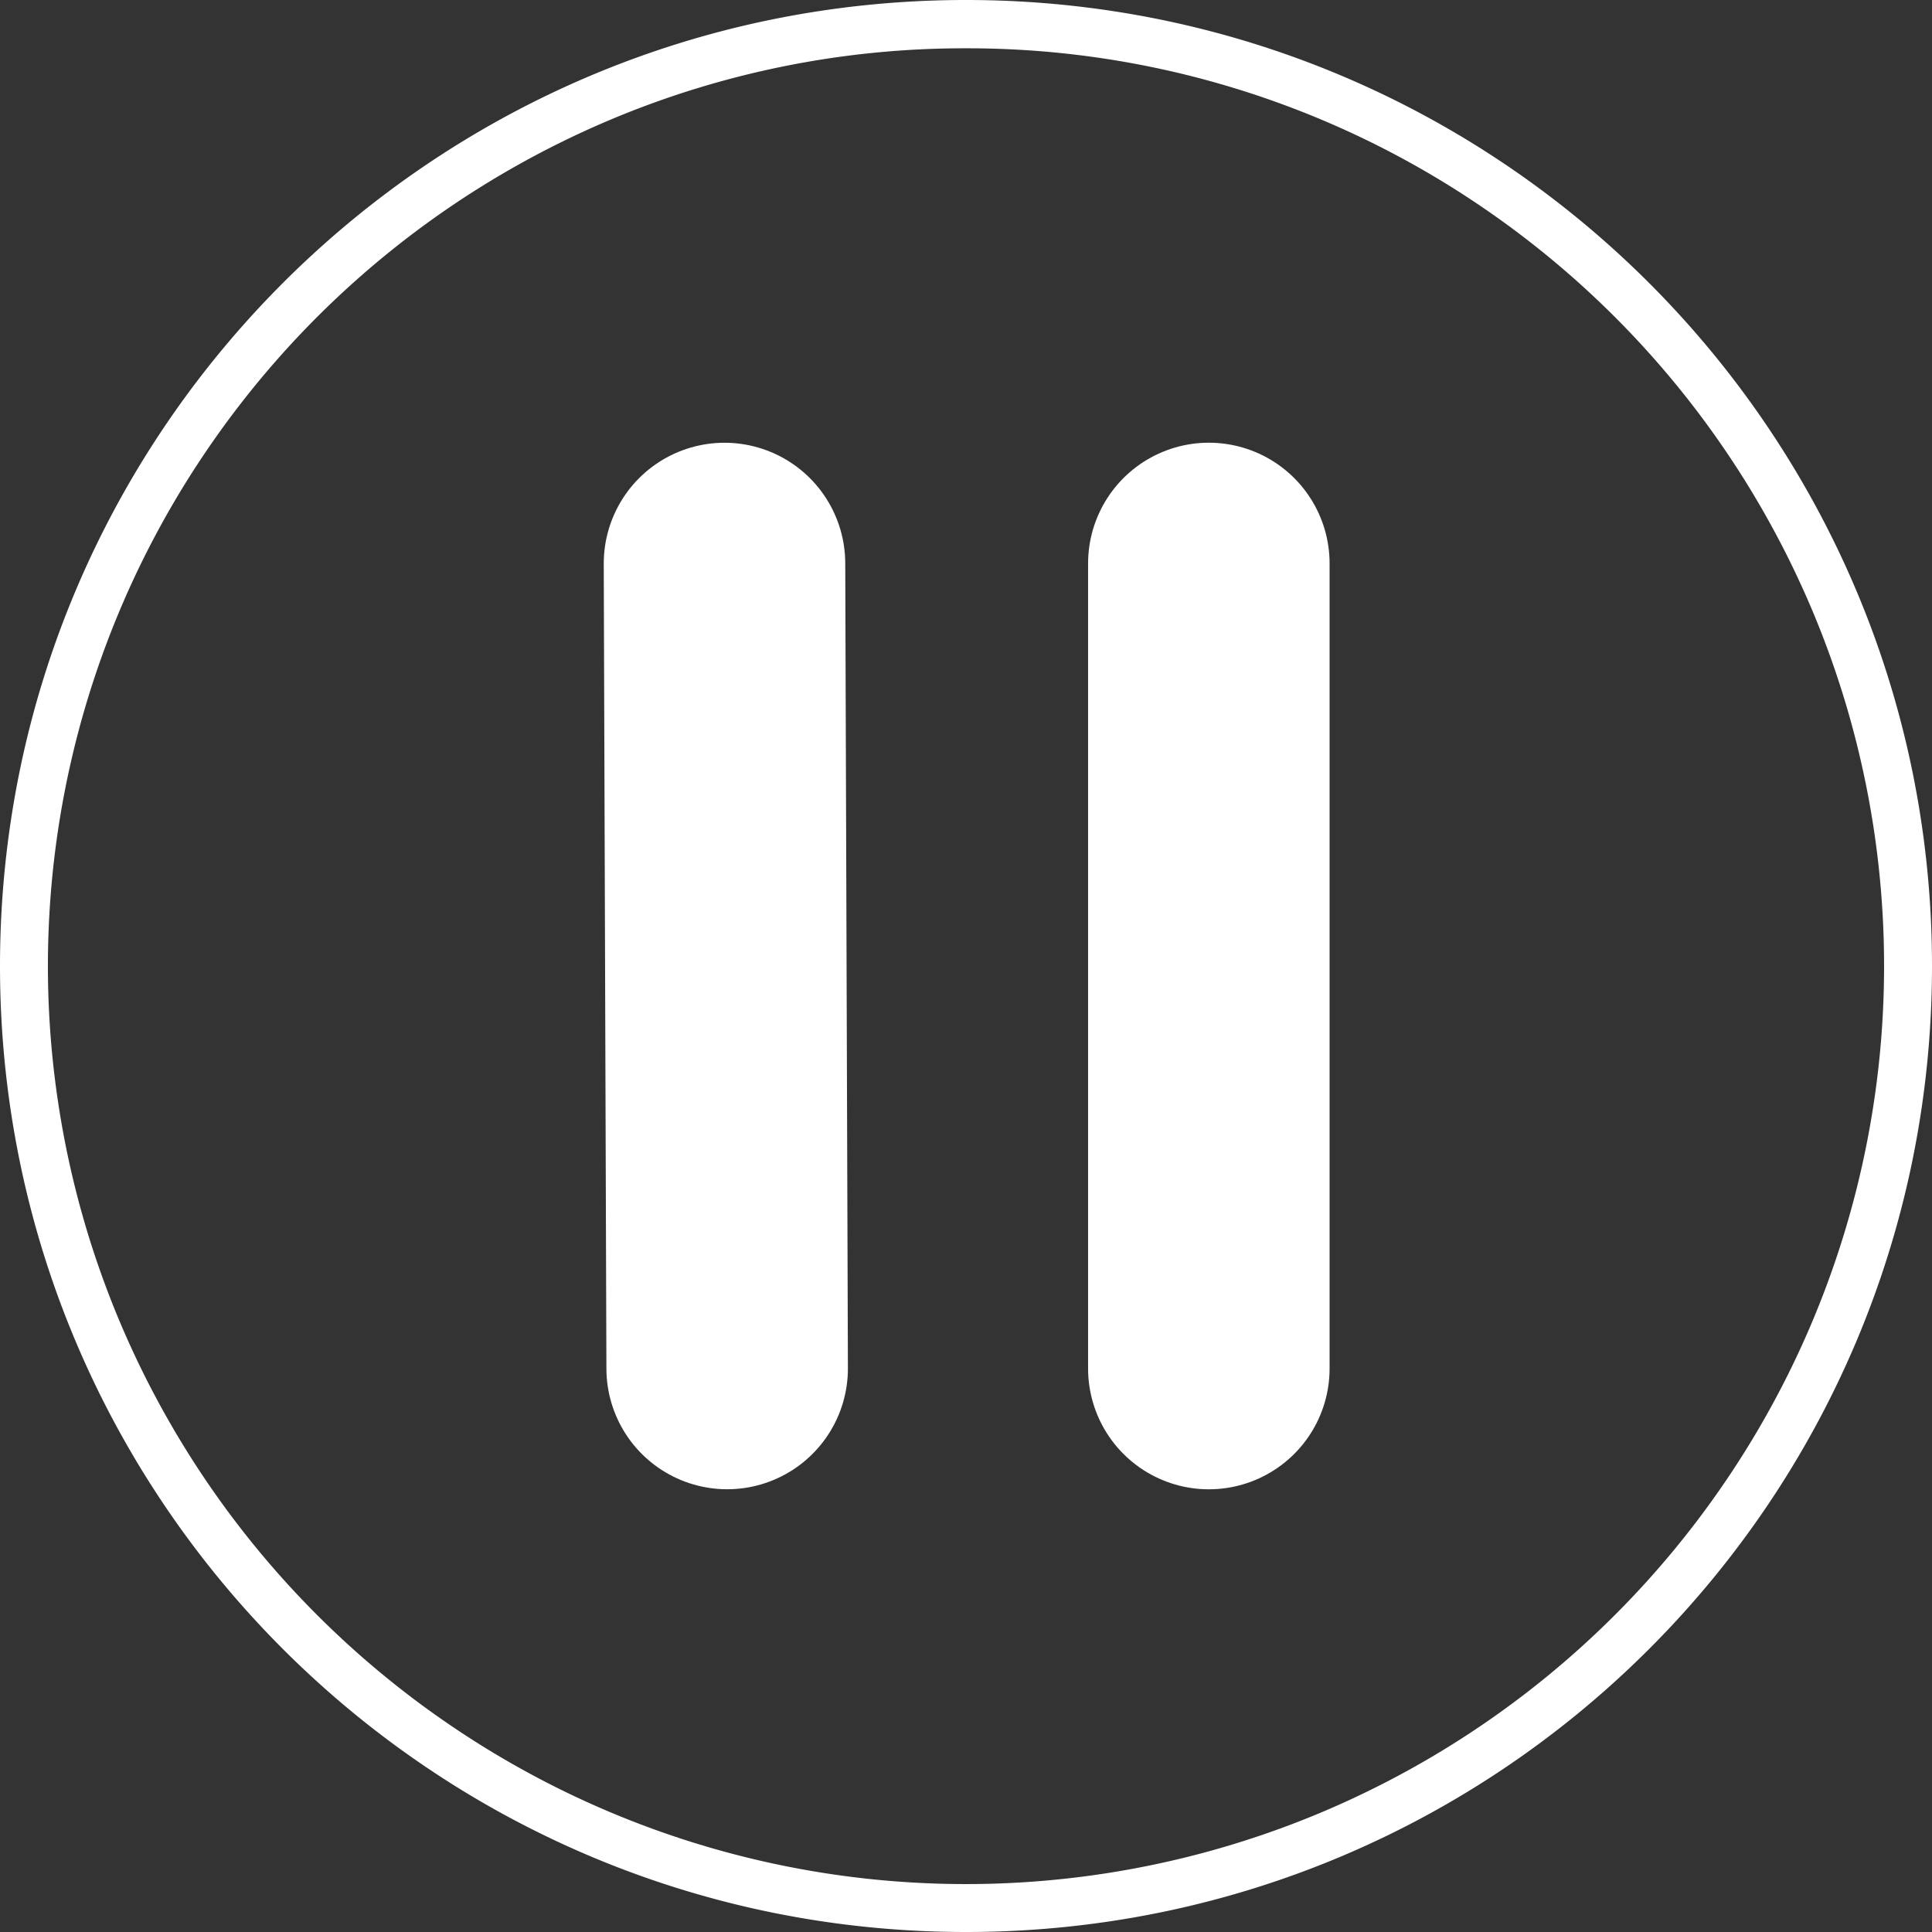
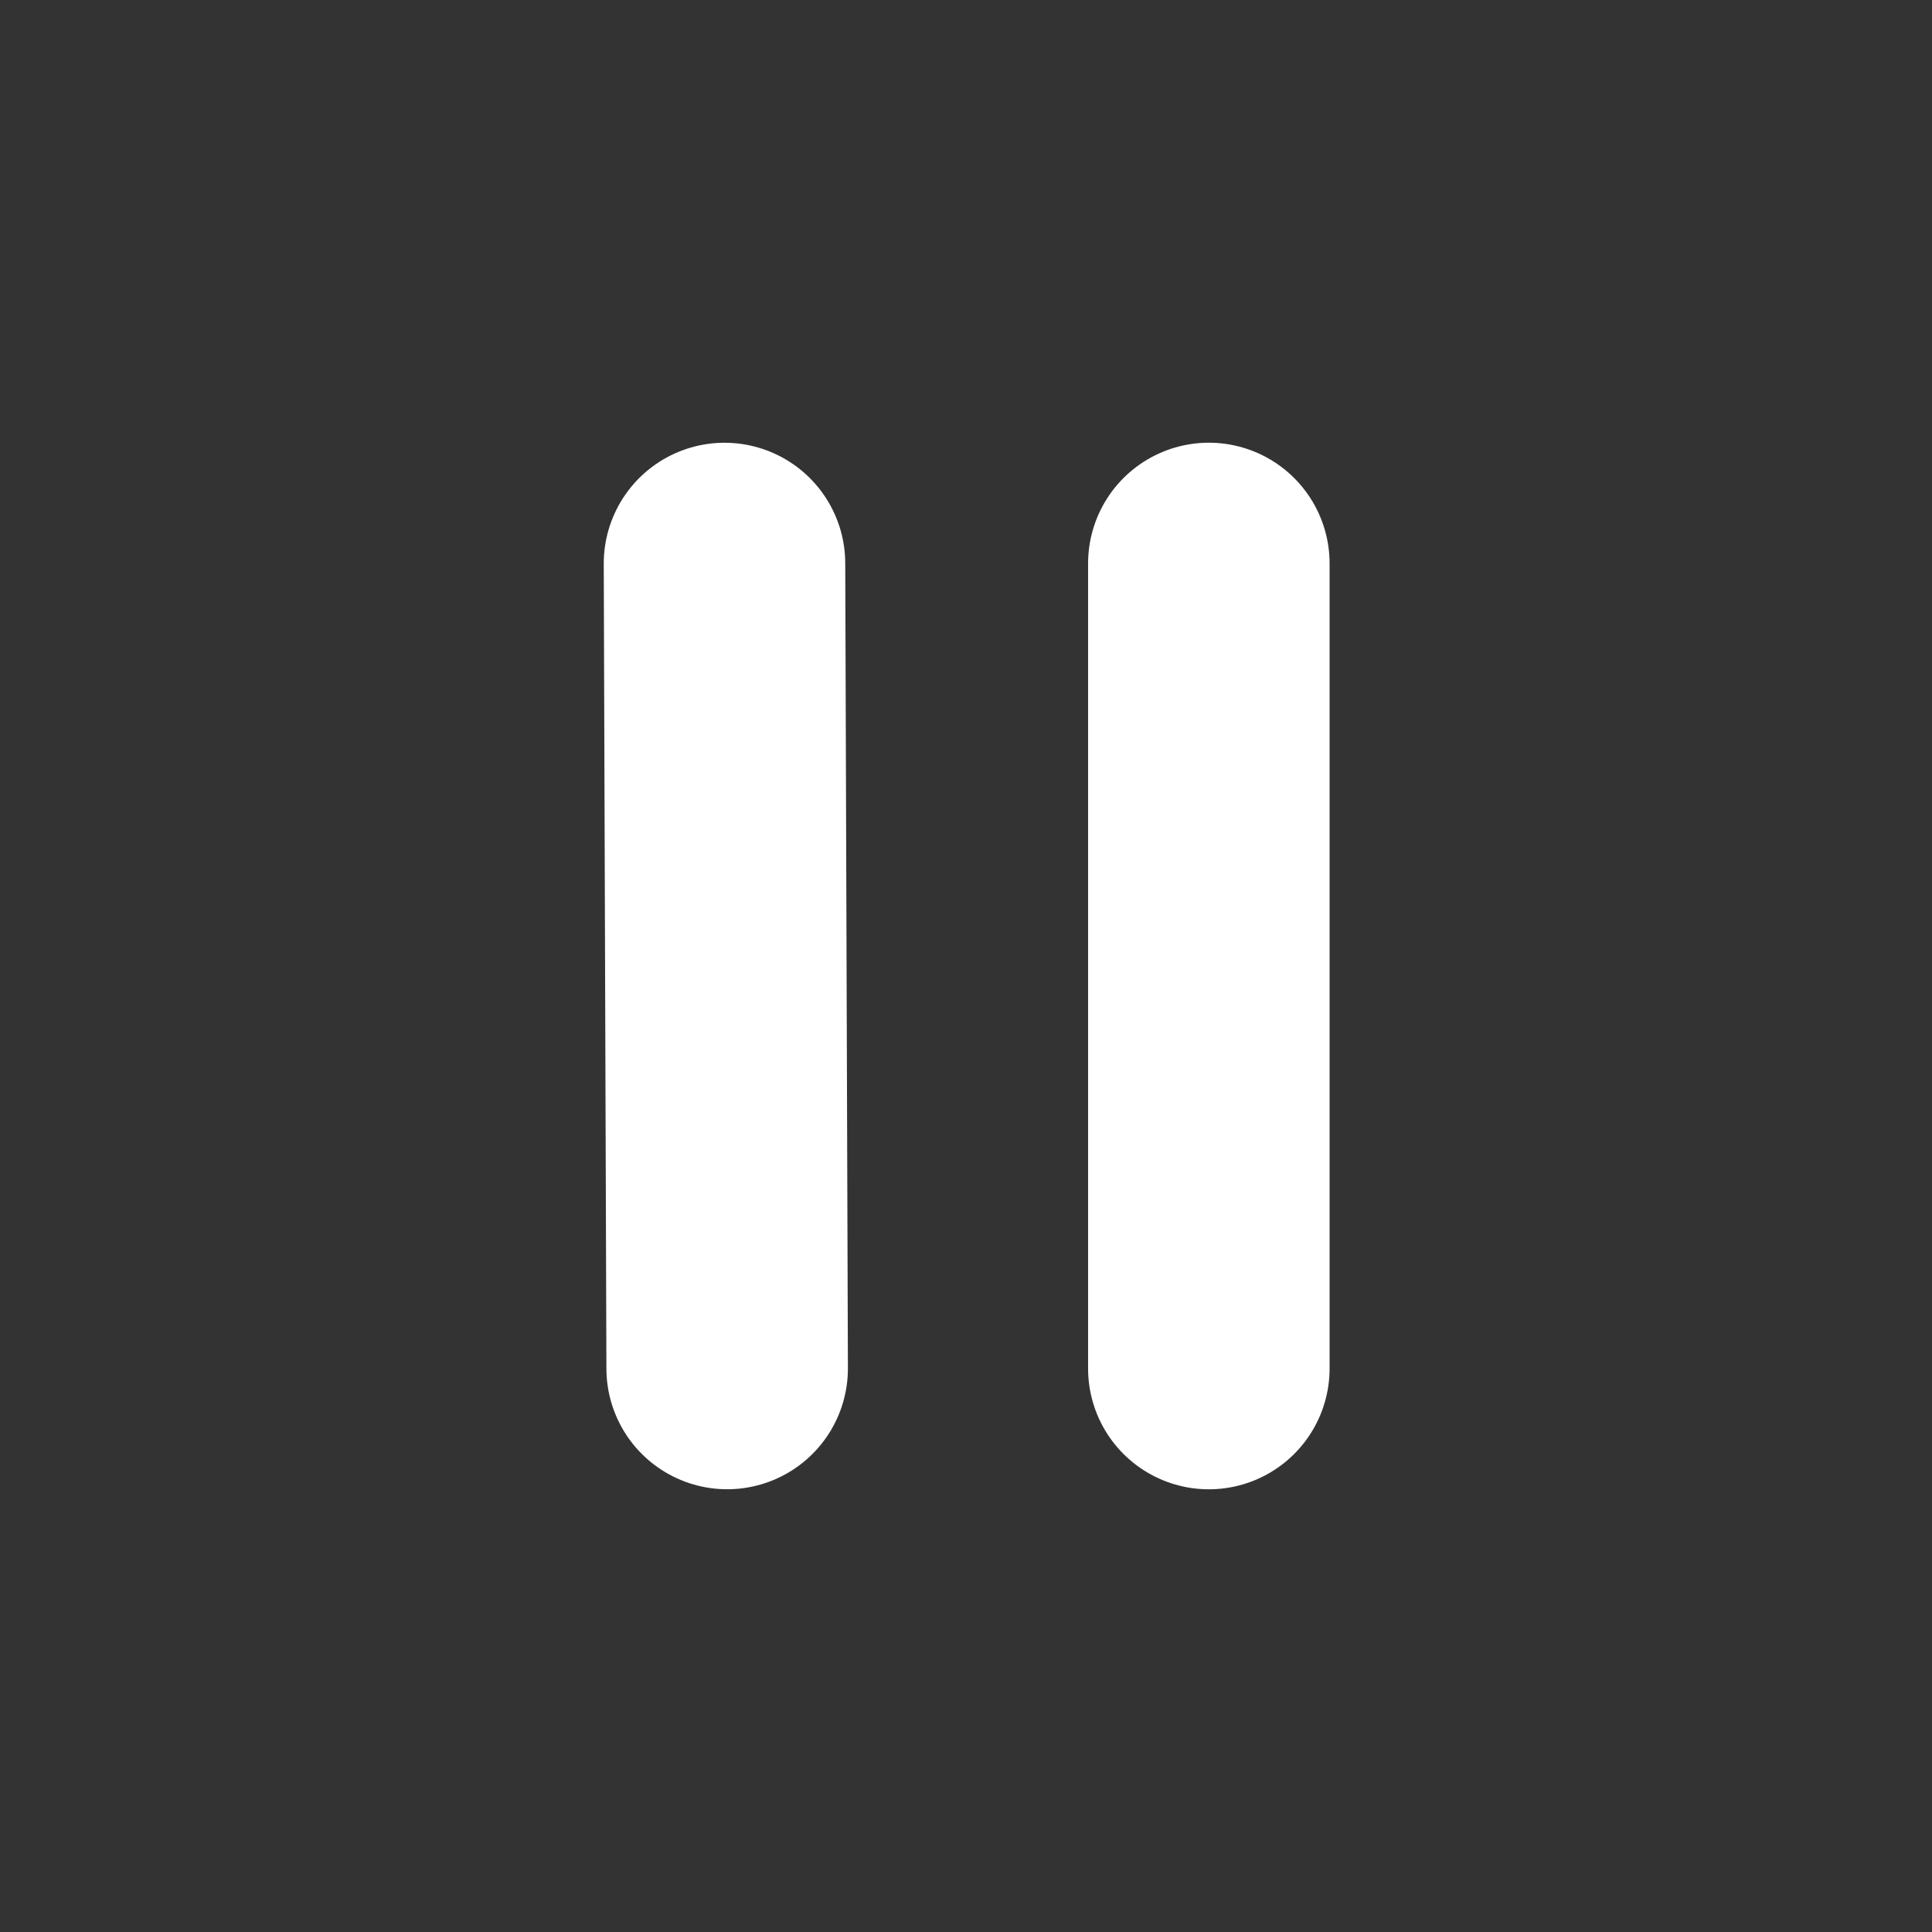
<svg xmlns="http://www.w3.org/2000/svg" id="Layer_1" data-name="Layer 1" viewBox="0 0 1200 1200">
  <rect x="0" y="0" width="1200" height="1200" fill="#333333" stroke="none" />
  <defs>
    <style>.cls-1{fill:#fff;}.cls-2{fill:none;stroke:#fff;stroke-linecap:round;stroke-miterlimit:10;stroke-width:150px;}</style>
  </defs>
  <title>audio-pause-white</title>
-   <path class="cls-1" d="M600,30a567.2,567.2,0,0,1,318.67,97.33,571.75,571.75,0,0,1,206.55,250.81,569.21,569.21,0,0,1-52.55,540.53,571.75,571.75,0,0,1-250.81,206.55,569.21,569.21,0,0,1-540.53-52.55A571.75,571.75,0,0,1,74.78,821.86a569.21,569.21,0,0,1,52.55-540.53A571.75,571.75,0,0,1,378.14,74.78,566.4,566.4,0,0,1,600,30m0-30C268.63,0,0,268.63,0,600s268.63,600,600,600,600-268.63,600-600S931.37,0,600,0Z" />
  <line class="cls-2" x1="750.83" y1="349.97" x2="750.83" y2="850.03" />
  <line class="cls-2" x1="450" y1="350" x2="451.65" y2="850" />
</svg>